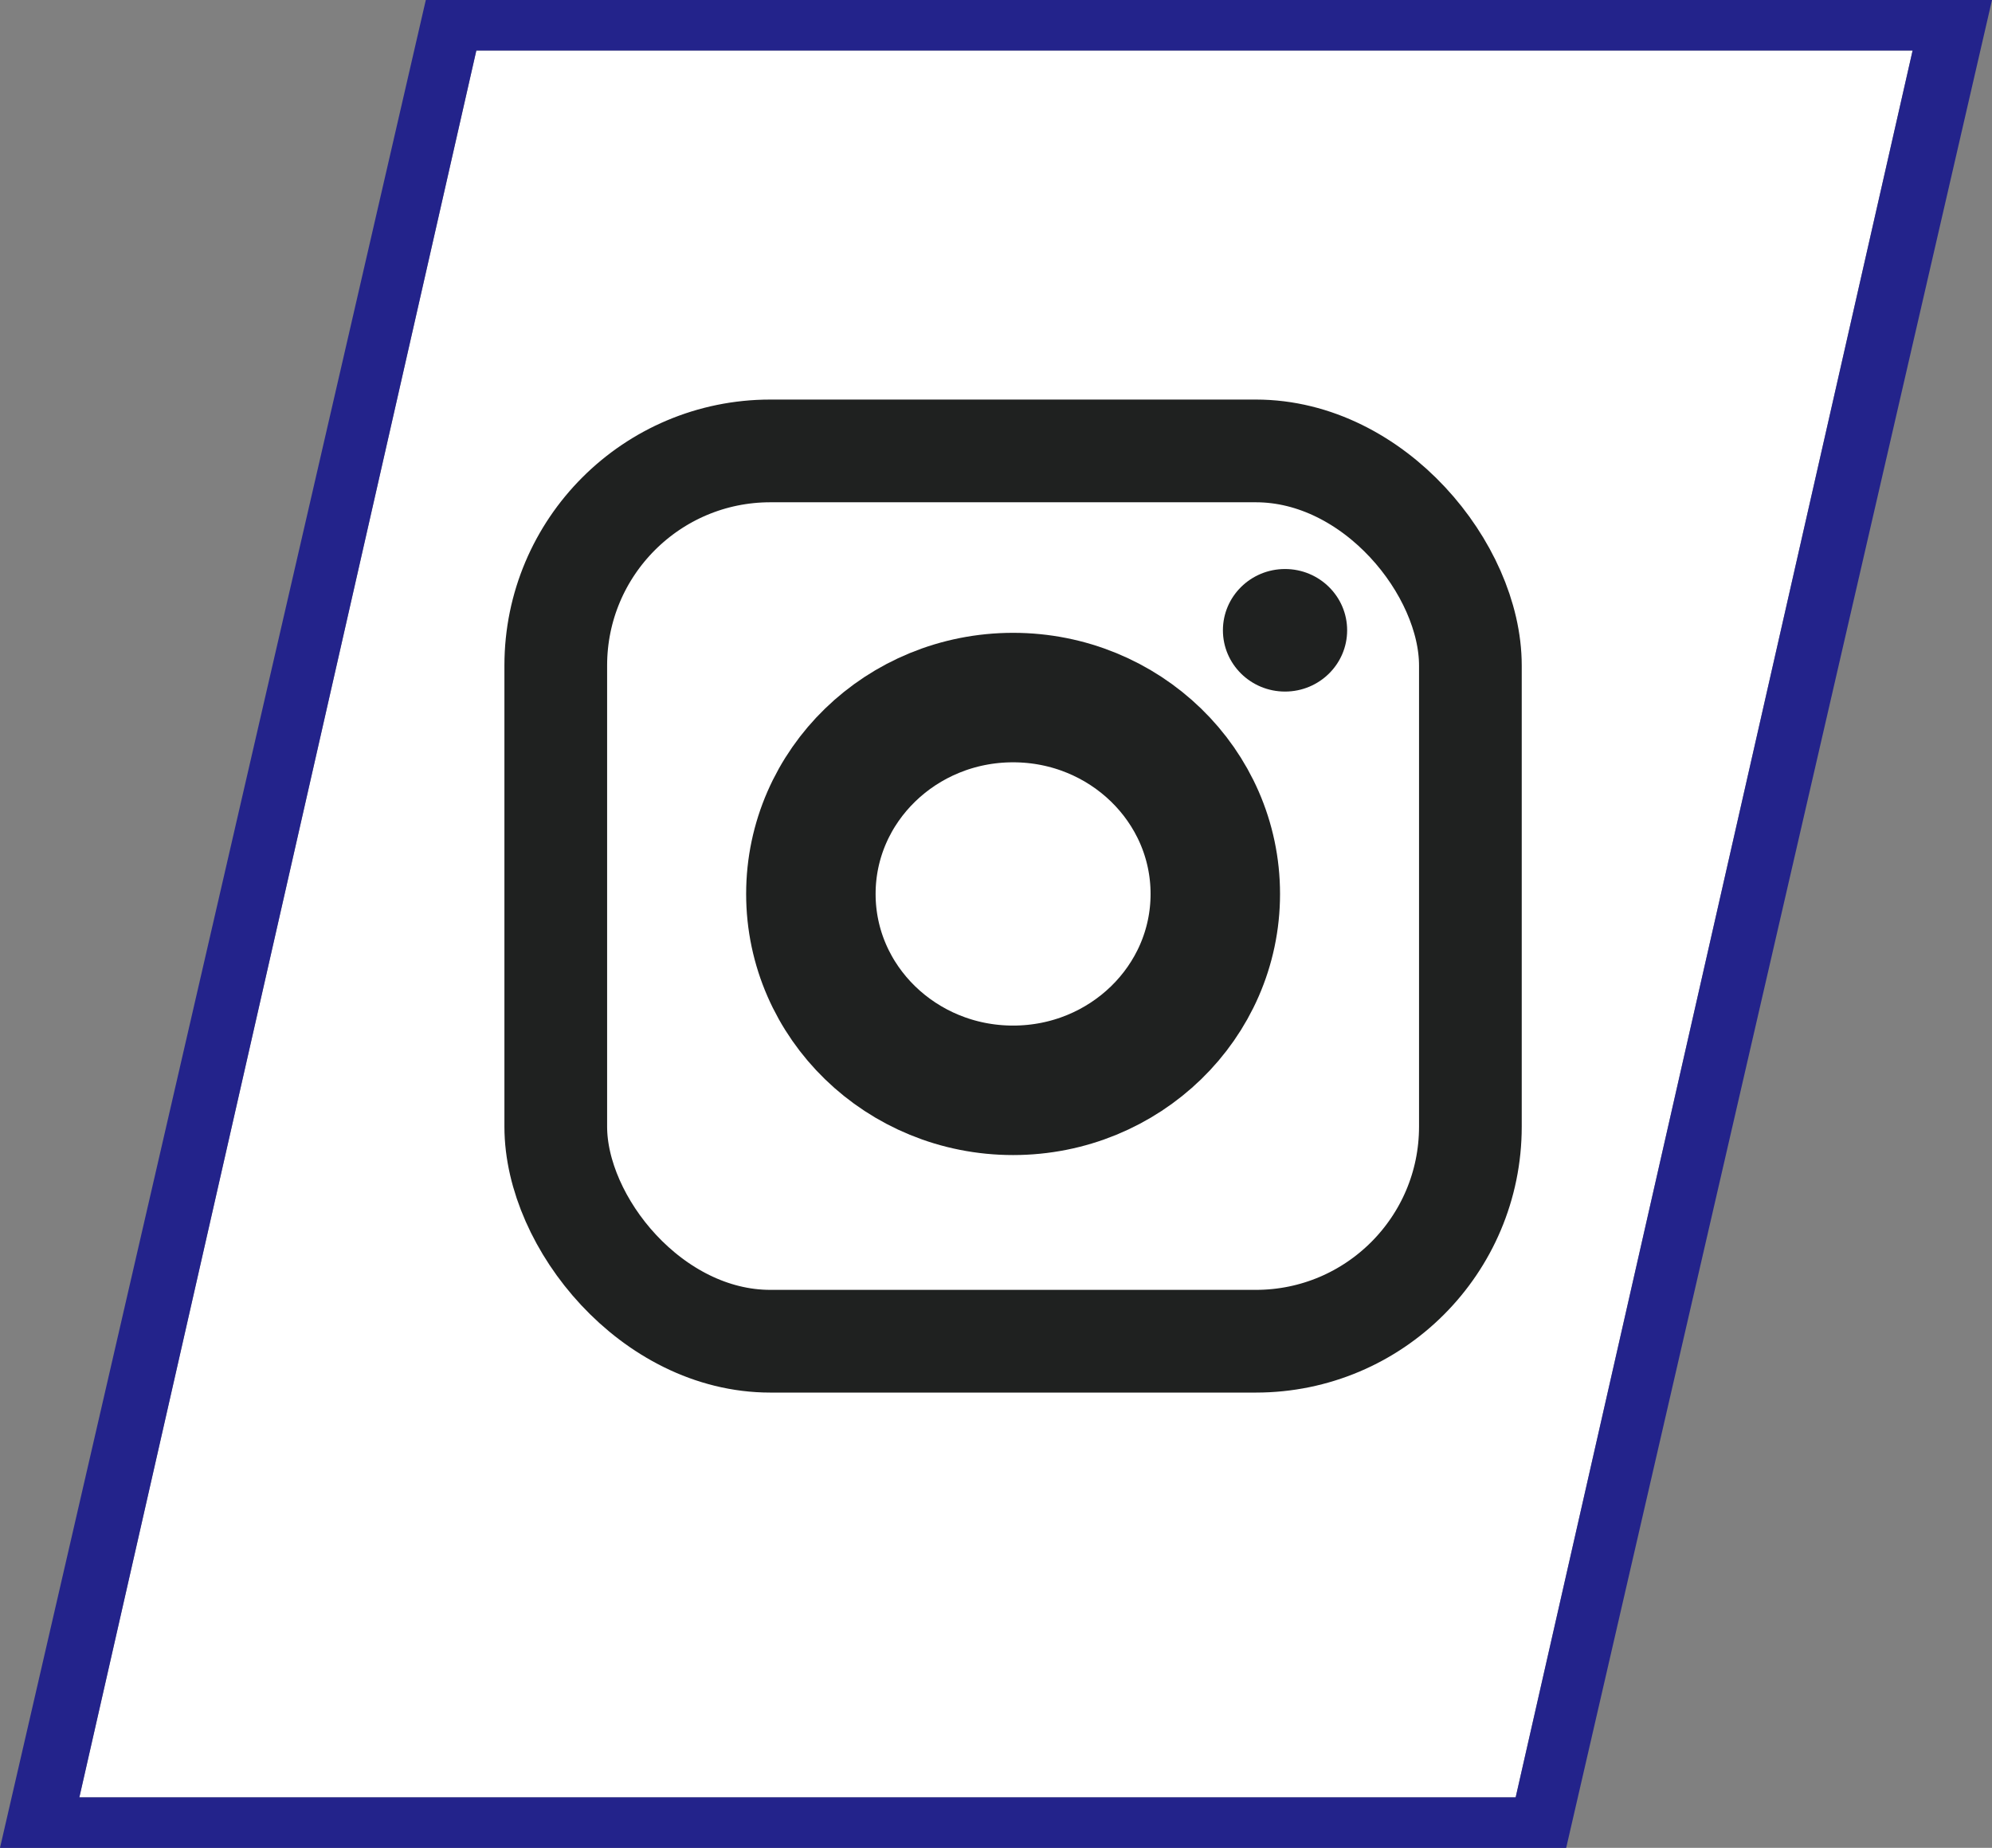
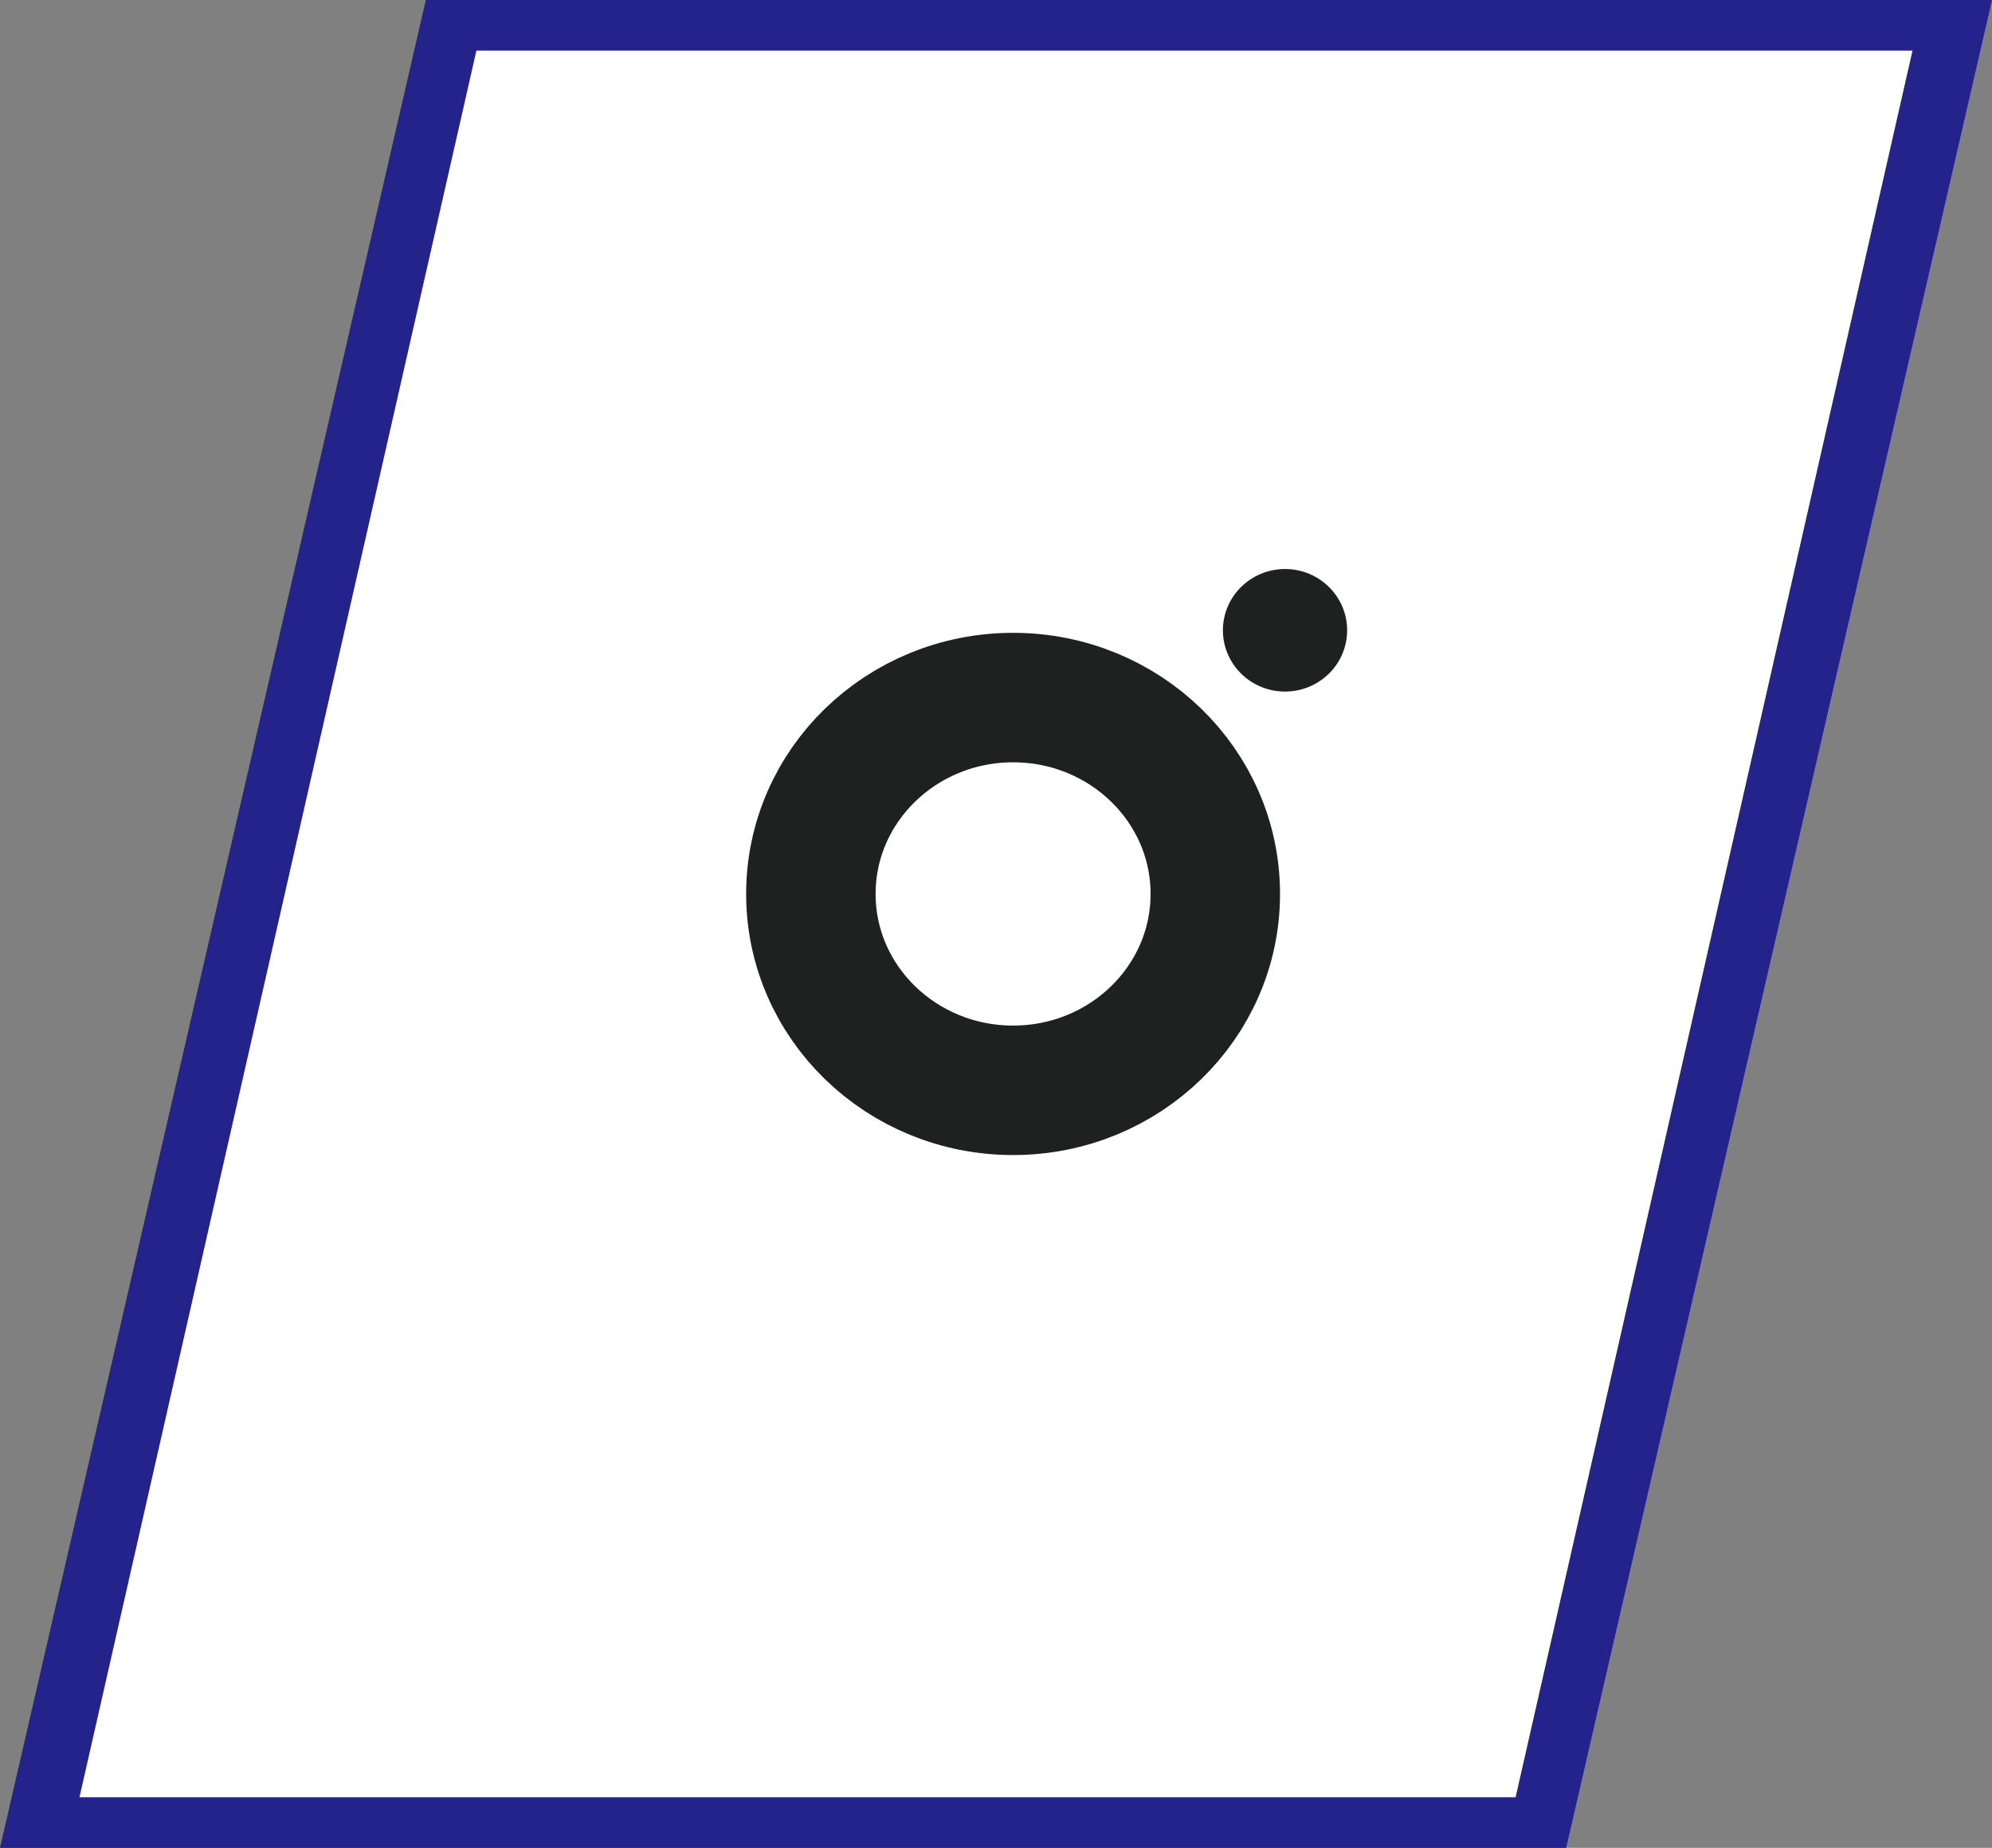
<svg xmlns="http://www.w3.org/2000/svg" xmlns:ns1="http://www.inkscape.org/namespaces/inkscape" xmlns:ns2="http://sodipodi.sourceforge.net/DTD/sodipodi-0.dtd" width="276" height="256" viewBox="0 0 73.025 67.733" version="1.1" id="svg1" xml:space="preserve" ns1:version="1.4 (86a8ad7, 2024-10-11)" ns2:docname="IG_icon.svg">
  <rect x="0" y="0" width="73.025" height="67.733" fill="#808080" stroke="none" />
  <ns2:namedview id="namedview1" pagecolor="#ffffff" bordercolor="#000000" borderopacity="0.25" ns1:showpageshadow="2" ns1:pageopacity="0.0" ns1:pagecheckerboard="0" ns1:deskcolor="#d1d1d1" ns1:document-units="mm" ns1:zoom="2.8284271" ns1:cx="80.256619" ns1:cy="126.04178" ns1:window-width="1920" ns1:window-height="1017" ns1:window-x="-8" ns1:window-y="-8" ns1:window-maximized="1" ns1:current-layer="layer1" />
  <defs id="defs1" />
  <g ns1:label="Vrstva 1" ns1:groupmode="layer" id="layer1">
    <path id="rect2" style="fill:#ffffff;stroke-width:0.265;fill-opacity:1" d="M 17.462,1.851 70.114,1.851 55.563,65.881 2.907,65.882 Z" ns2:nodetypes="ccccc" />
    <path id="rect1" style="display:inline;fill:#23238b;fill-opacity:1;stroke:none;stroke-width:0.265;stroke-opacity:1" d="M 15.61,0 0,67.733 H 57.415 L 73.025,0 Z M 17.462,1.852 H 70.115 L 55.563,65.881 H 2.91 Z" ns2:nodetypes="cccccccccc" />
-     <rect style="fill:#1f2120;fill-opacity:0;stroke:#1f2120;stroke-width:3.765;stroke-linecap:butt;stroke-linejoin:round;stroke-dasharray:none;stroke-opacity:1;paint-order:normal" id="rect3" width="33.529" height="32.634" x="20.374" y="16.528" ry="7.866" />
    <ellipse style="fill:#1f2120;fill-opacity:0;stroke:#1f2120;stroke-width:4.746;stroke-linecap:butt;stroke-linejoin:round;stroke-dasharray:none;stroke-opacity:1;paint-order:normal" id="path3" cx="37.139" cy="32.767" rx="7.413" ry="7.198" />
    <ellipse style="fill:#1f2120;fill-opacity:1;stroke:none;stroke-width:0;stroke-linecap:butt;stroke-linejoin:round;stroke-dasharray:none;stroke-opacity:1;paint-order:normal" id="path4" cx="47.108" cy="23.103" rx="2.277" ry="2.246" />
  </g>
</svg>